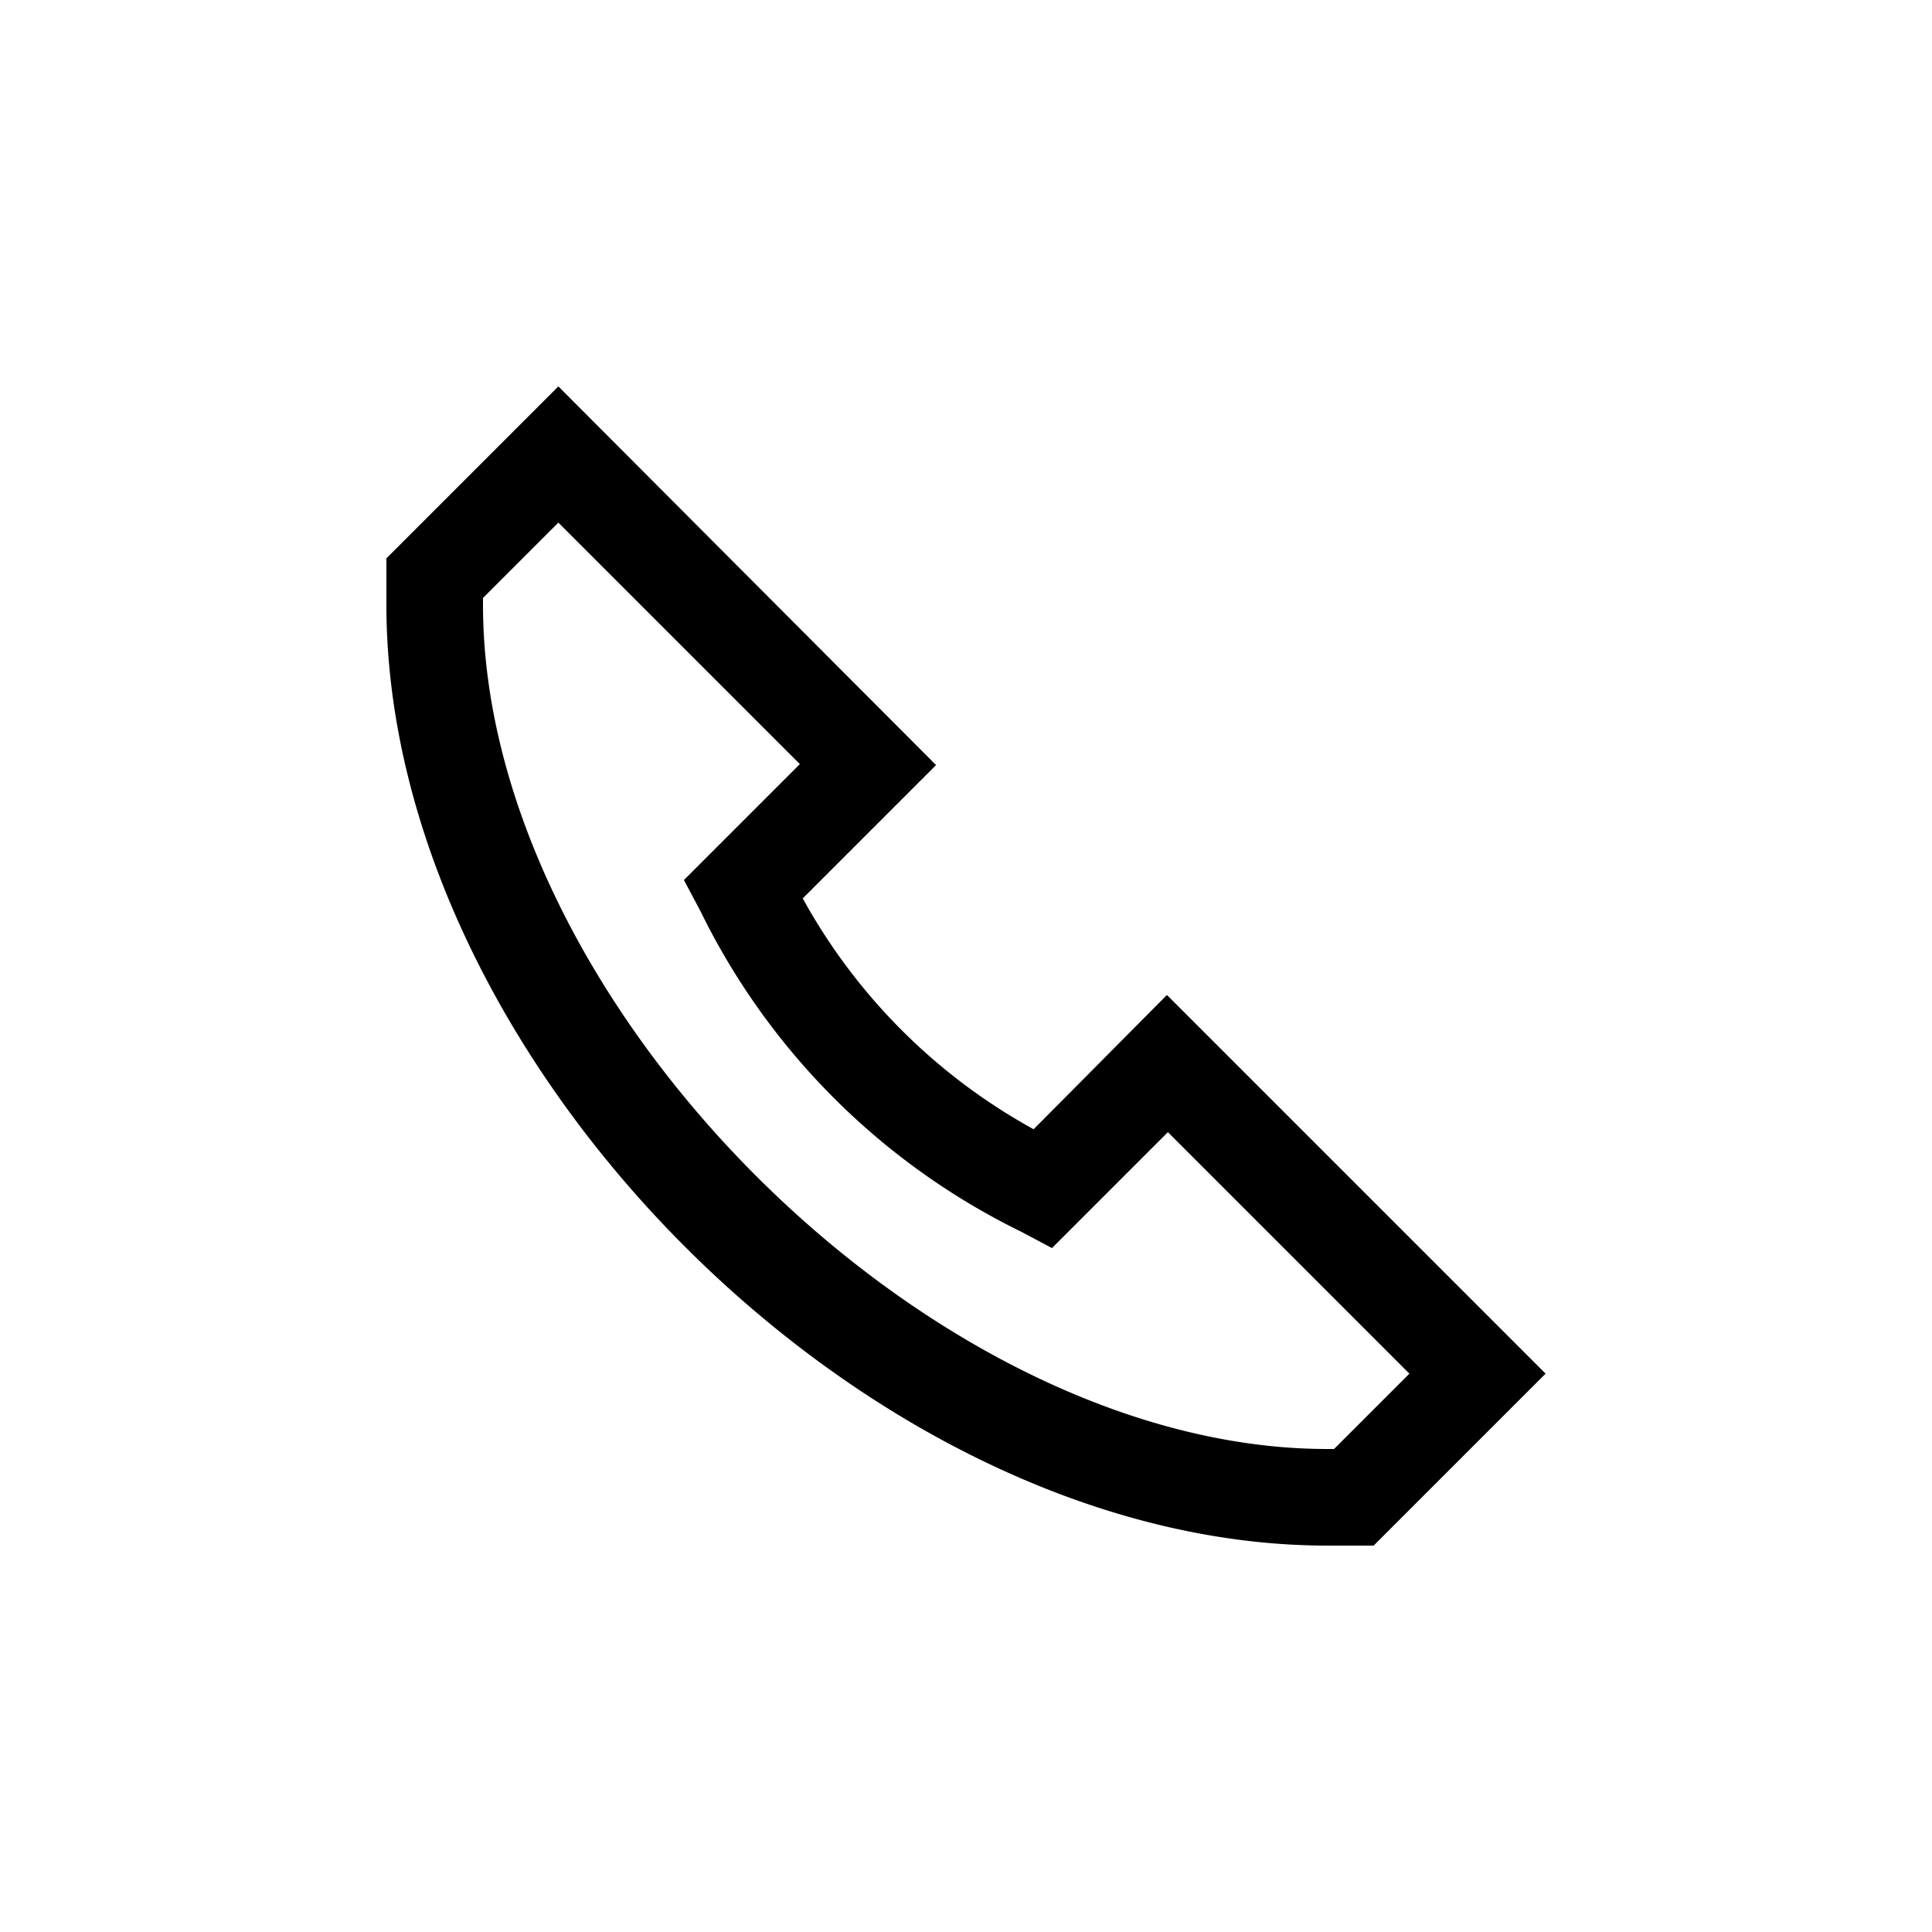
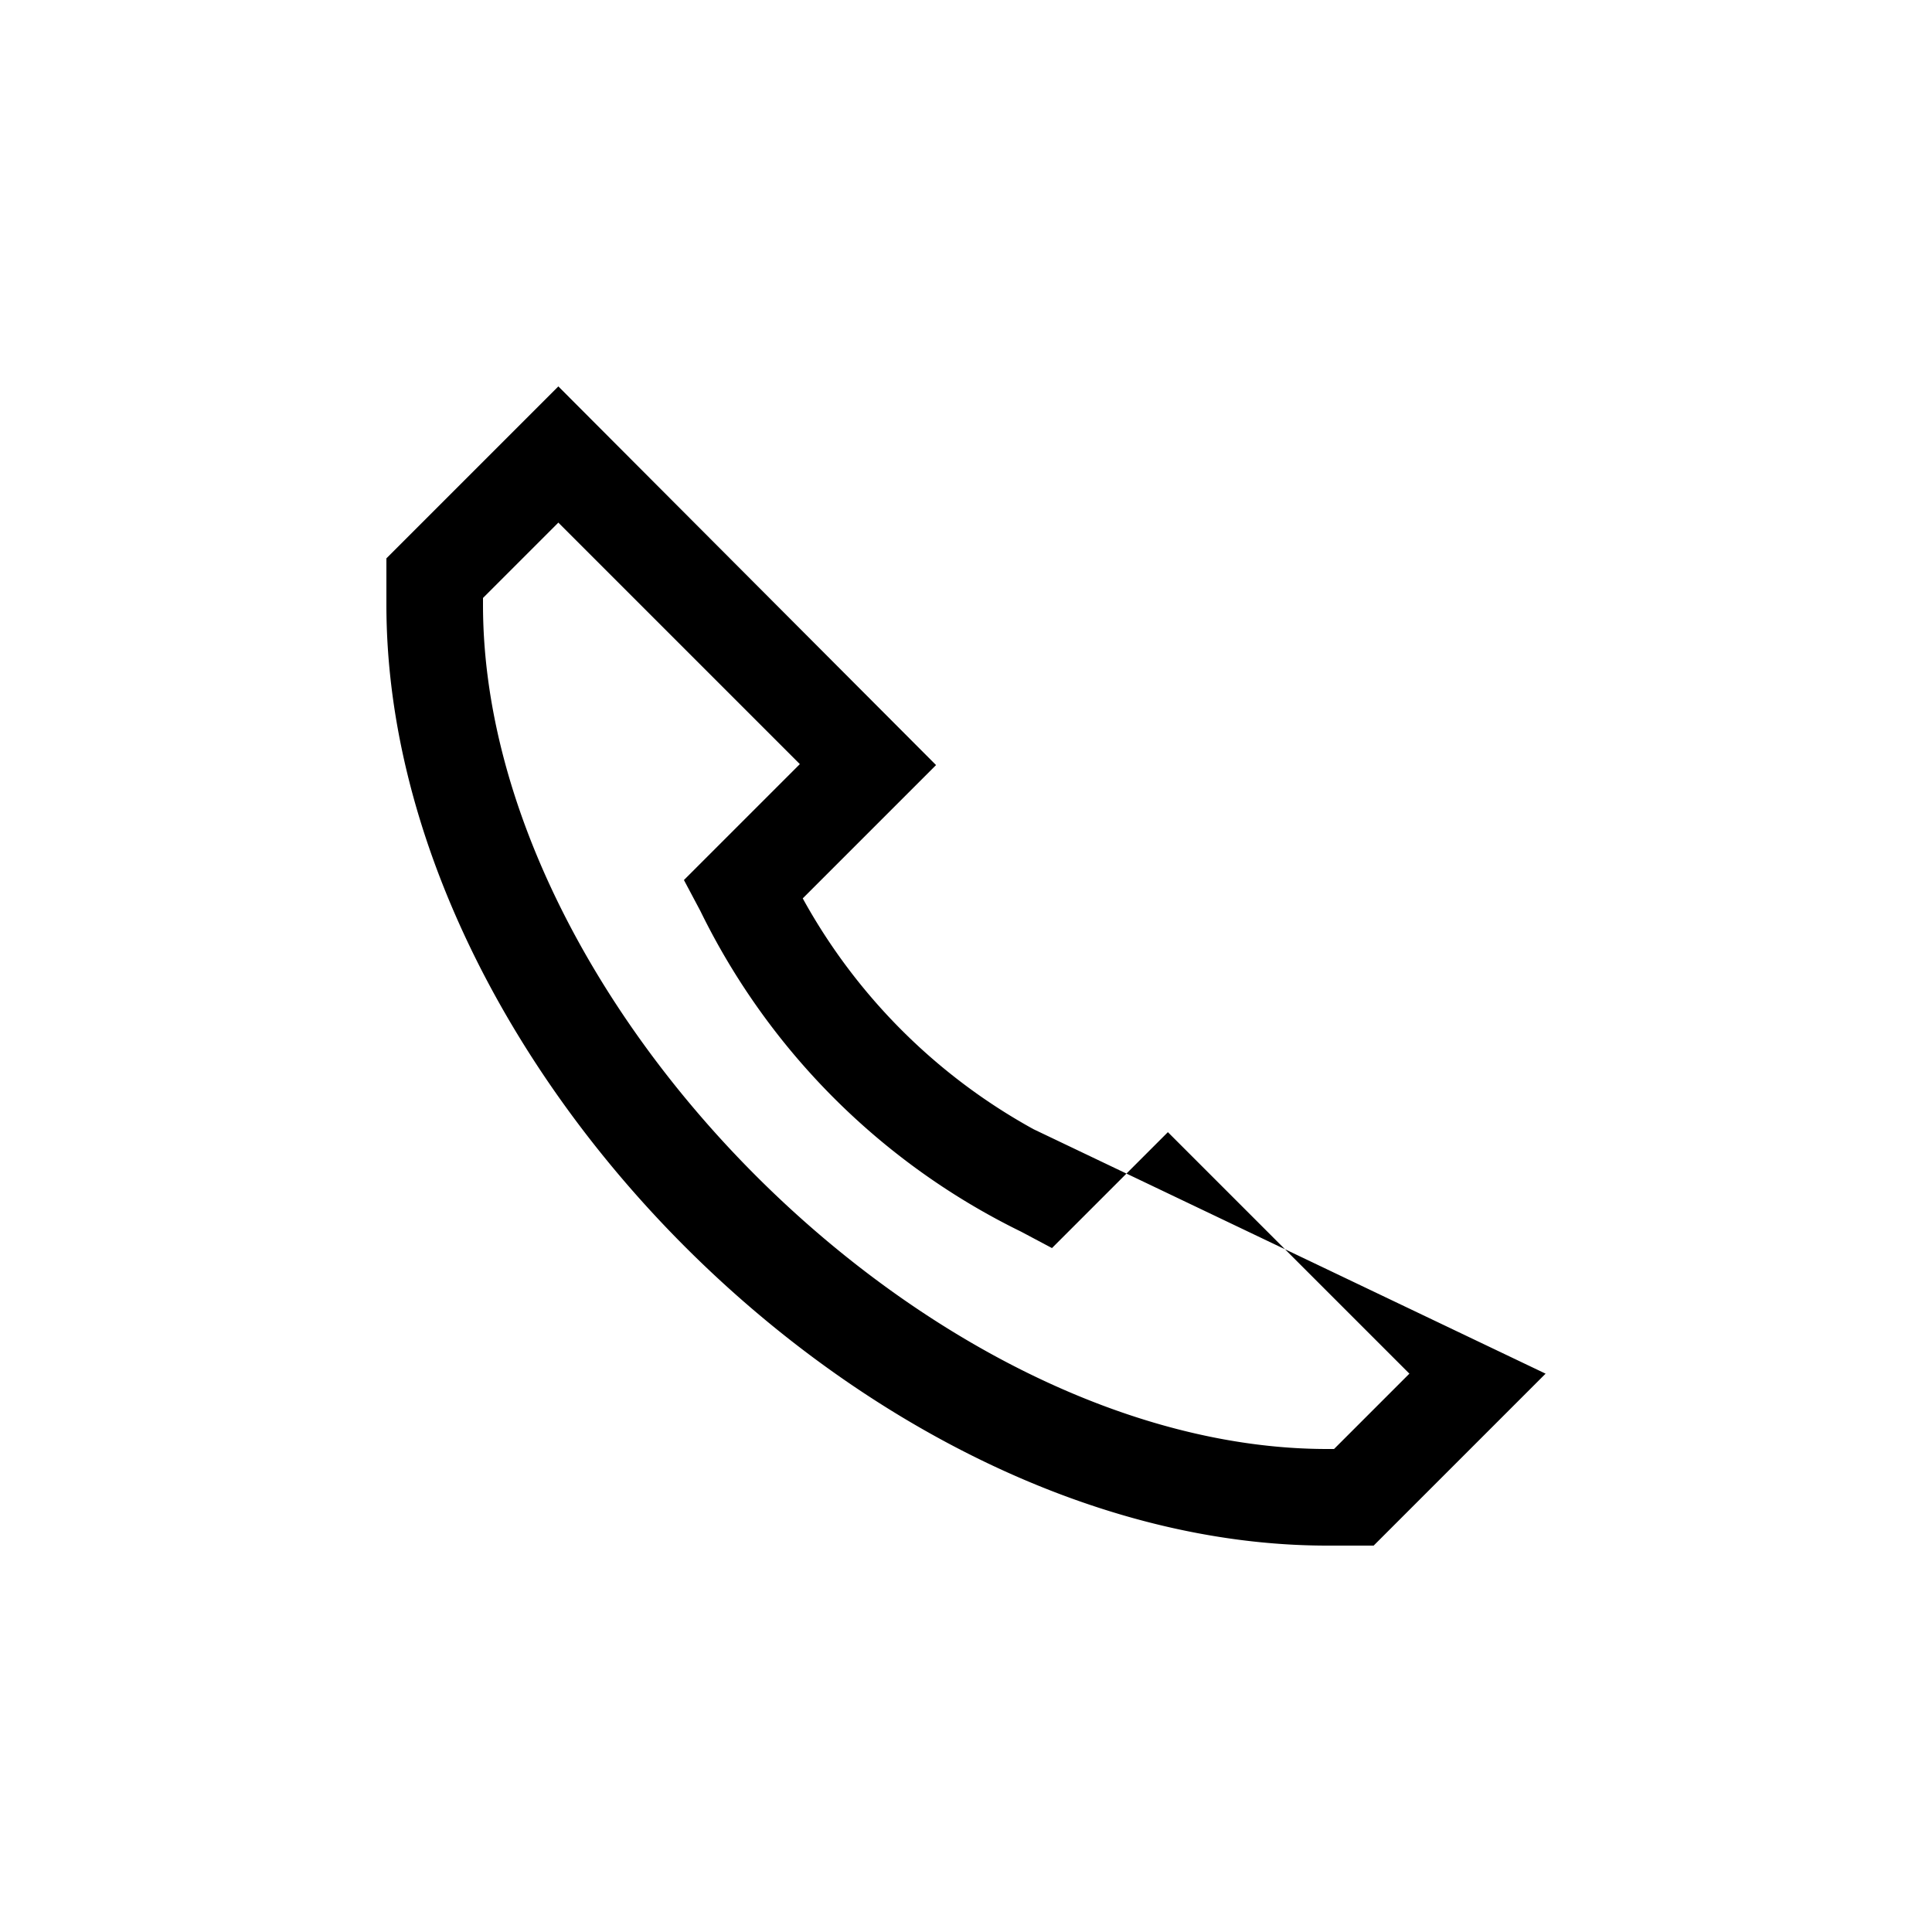
<svg xmlns="http://www.w3.org/2000/svg" id="ready" viewBox="0 0 20 20">
  <title>Megaicons_work_16_1.8_cp</title>
-   <path d="M13.74,16h.48L16,14.22l-3.92-3.92L10.7,11.69A6.06,6.06,0,0,1,8.31,9.3L9.69,7.92,5.78,4,4,5.78v.48C4,11,9,16,13.74,16ZM5,6.19l.78-.78,2.5,2.5-1.2,1.2.17.32a7.23,7.23,0,0,0,3.32,3.32l.32.17,1.2-1.2,2.5,2.5-.78.78h-.07C9.63,15,5,10.38,5,6.26Z" />
+   <path d="M13.74,16h.48L16,14.22L10.7,11.69A6.06,6.06,0,0,1,8.31,9.3L9.69,7.92,5.78,4,4,5.78v.48C4,11,9,16,13.74,16ZM5,6.19l.78-.78,2.5,2.5-1.2,1.2.17.32a7.23,7.23,0,0,0,3.32,3.32l.32.17,1.2-1.2,2.5,2.5-.78.78h-.07C9.63,15,5,10.38,5,6.26Z" />
</svg>